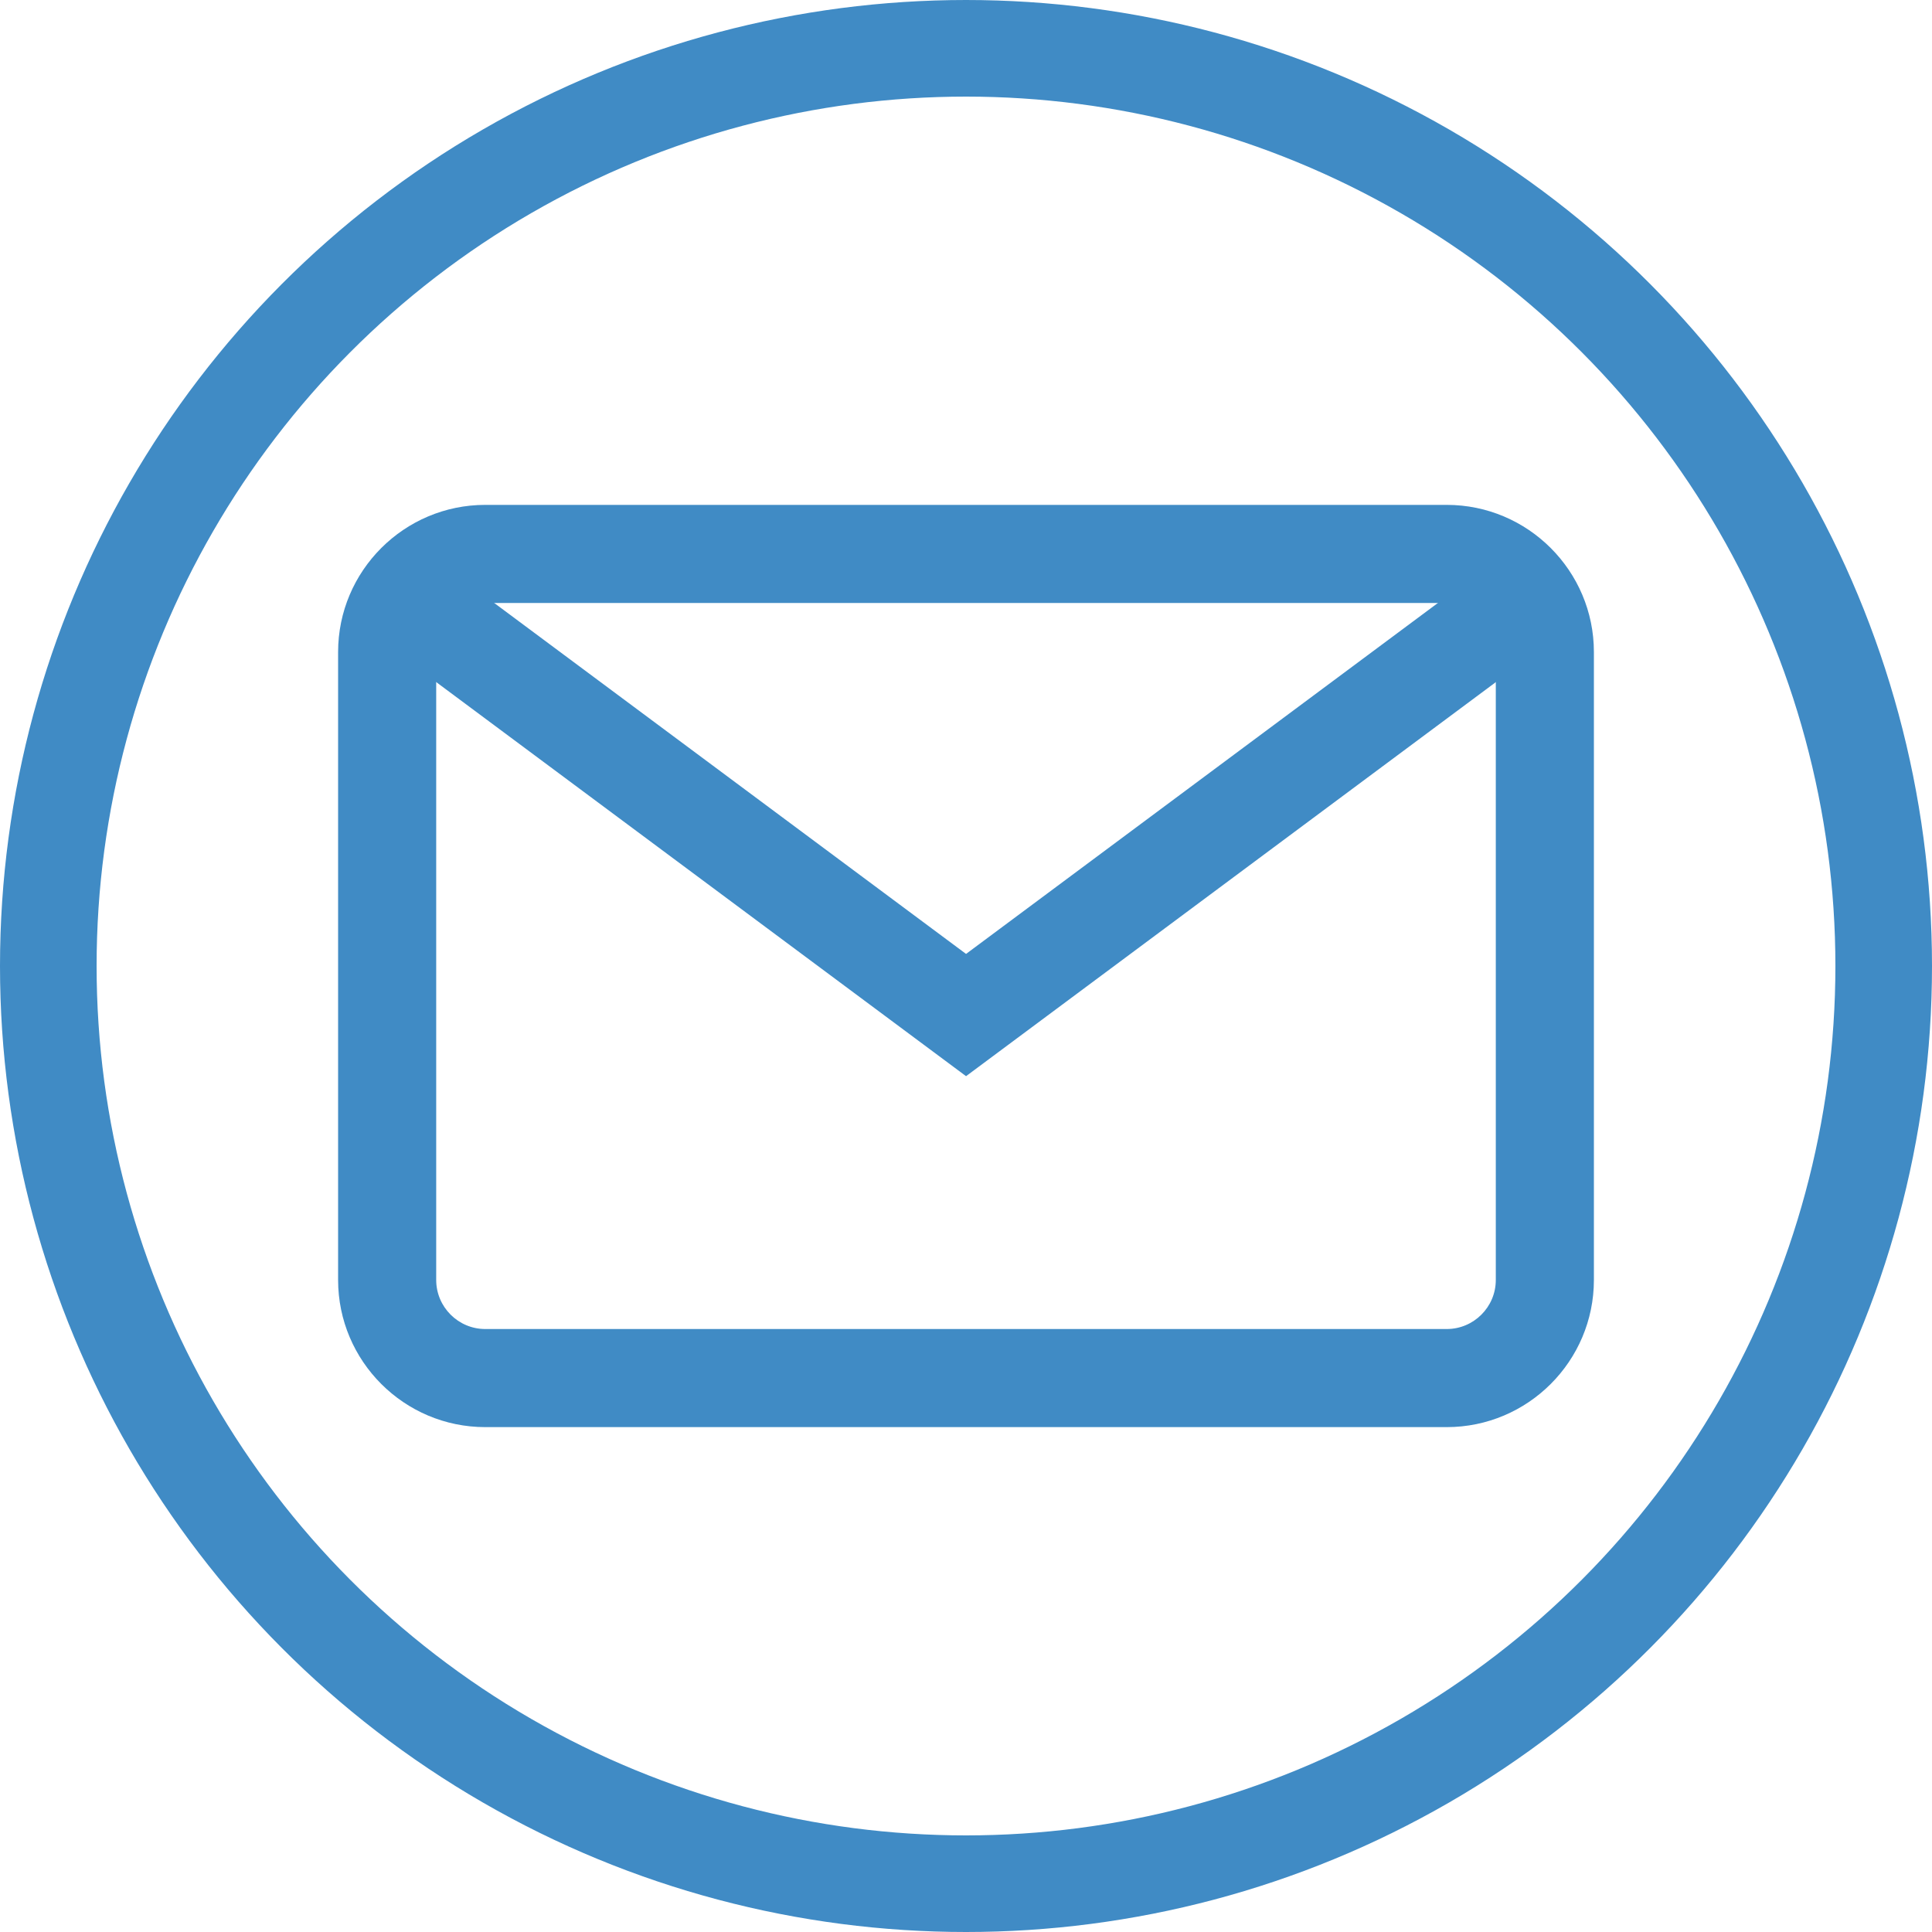
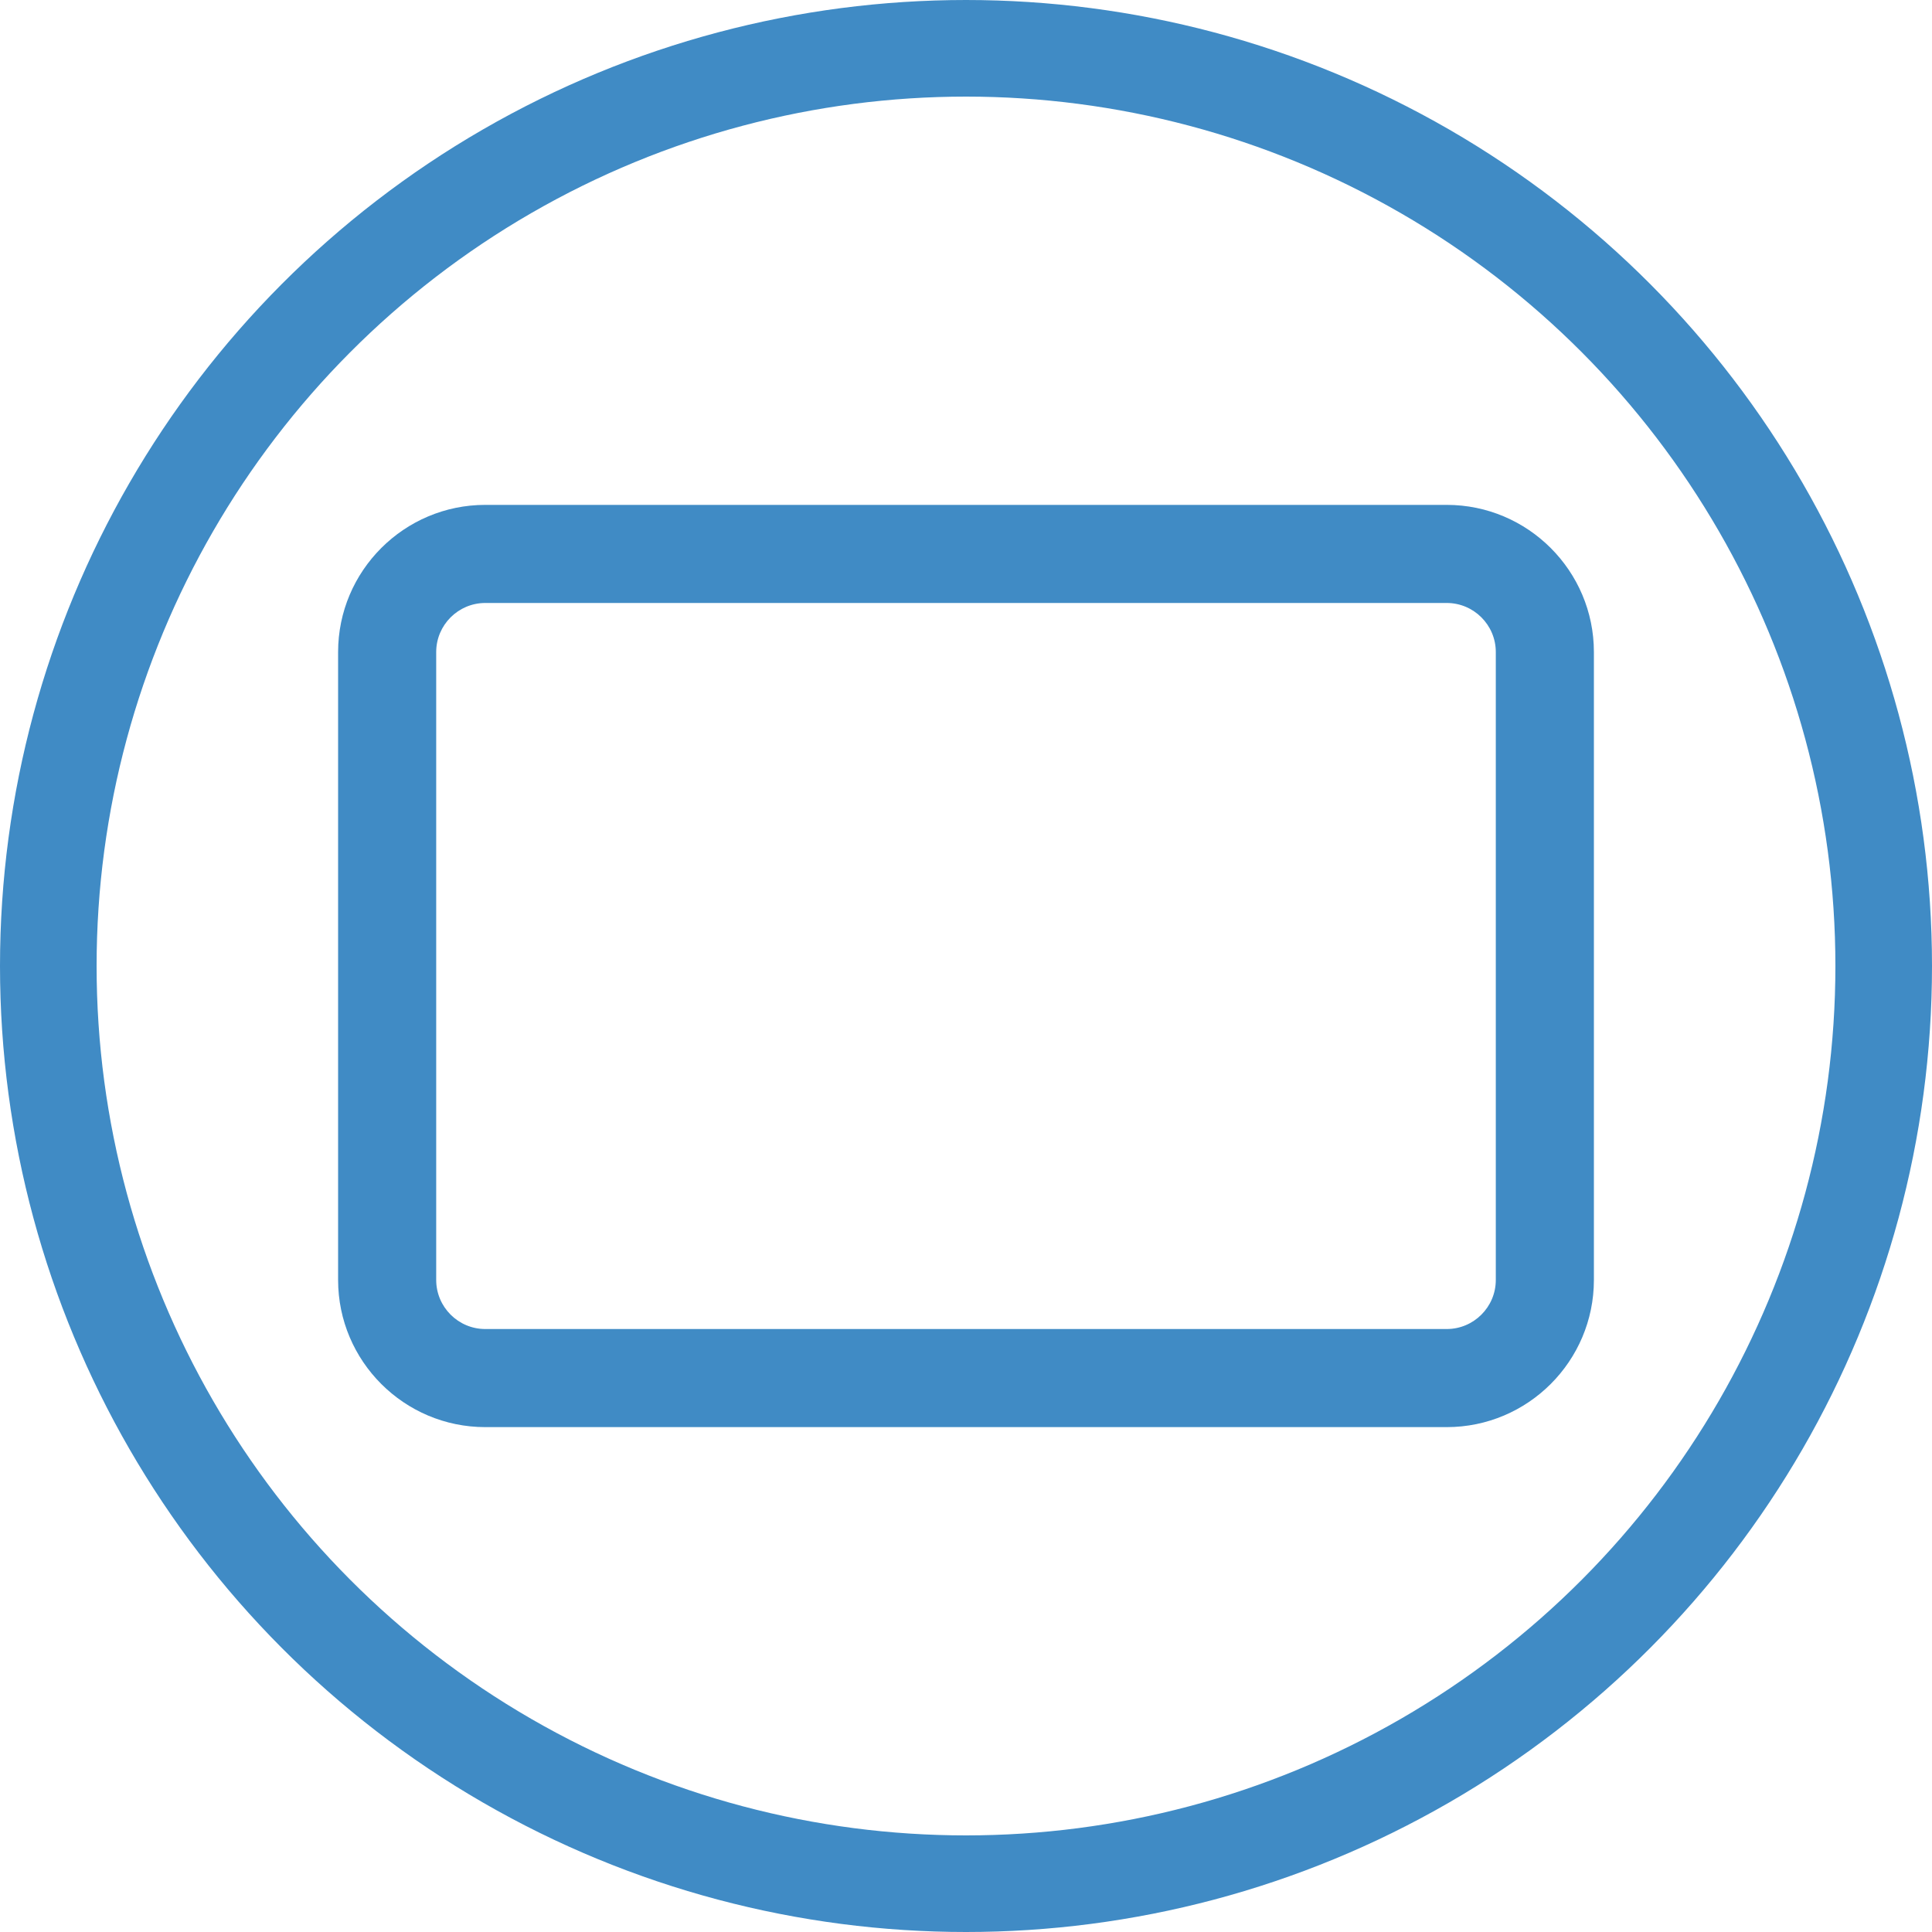
<svg xmlns="http://www.w3.org/2000/svg" width="40" height="40" viewBox="0 0 40 40" fill="none">
  <circle cx="20" cy="20" r="19" stroke="#408bc5" stroke-width="2" />
  <path d="M29.953 10.453H10.047C8.367 10.453 7 11.82 7 13.5V26.5C7 28.18 8.367 29.547 10.047 29.547H29.953C31.633 29.547 33 28.18 33 26.5V13.5C33 11.82 31.633 10.453 29.953 10.453ZM30.969 26.5C30.969 27.06 30.513 27.516 29.953 27.516H10.047C9.487 27.516 9.031 27.06 9.031 26.5V13.5C9.031 12.94 9.487 12.484 10.047 12.484H29.953C30.513 12.484 30.969 12.94 30.969 13.5V26.5Z" fill="#408bc5" />
-   <path d="M30.797 11.72L20.001 19.75L9.205 11.72L7.992 13.349L20.001 22.281L32.01 13.349L30.797 11.72Z" fill="#408bc5" />
</svg>